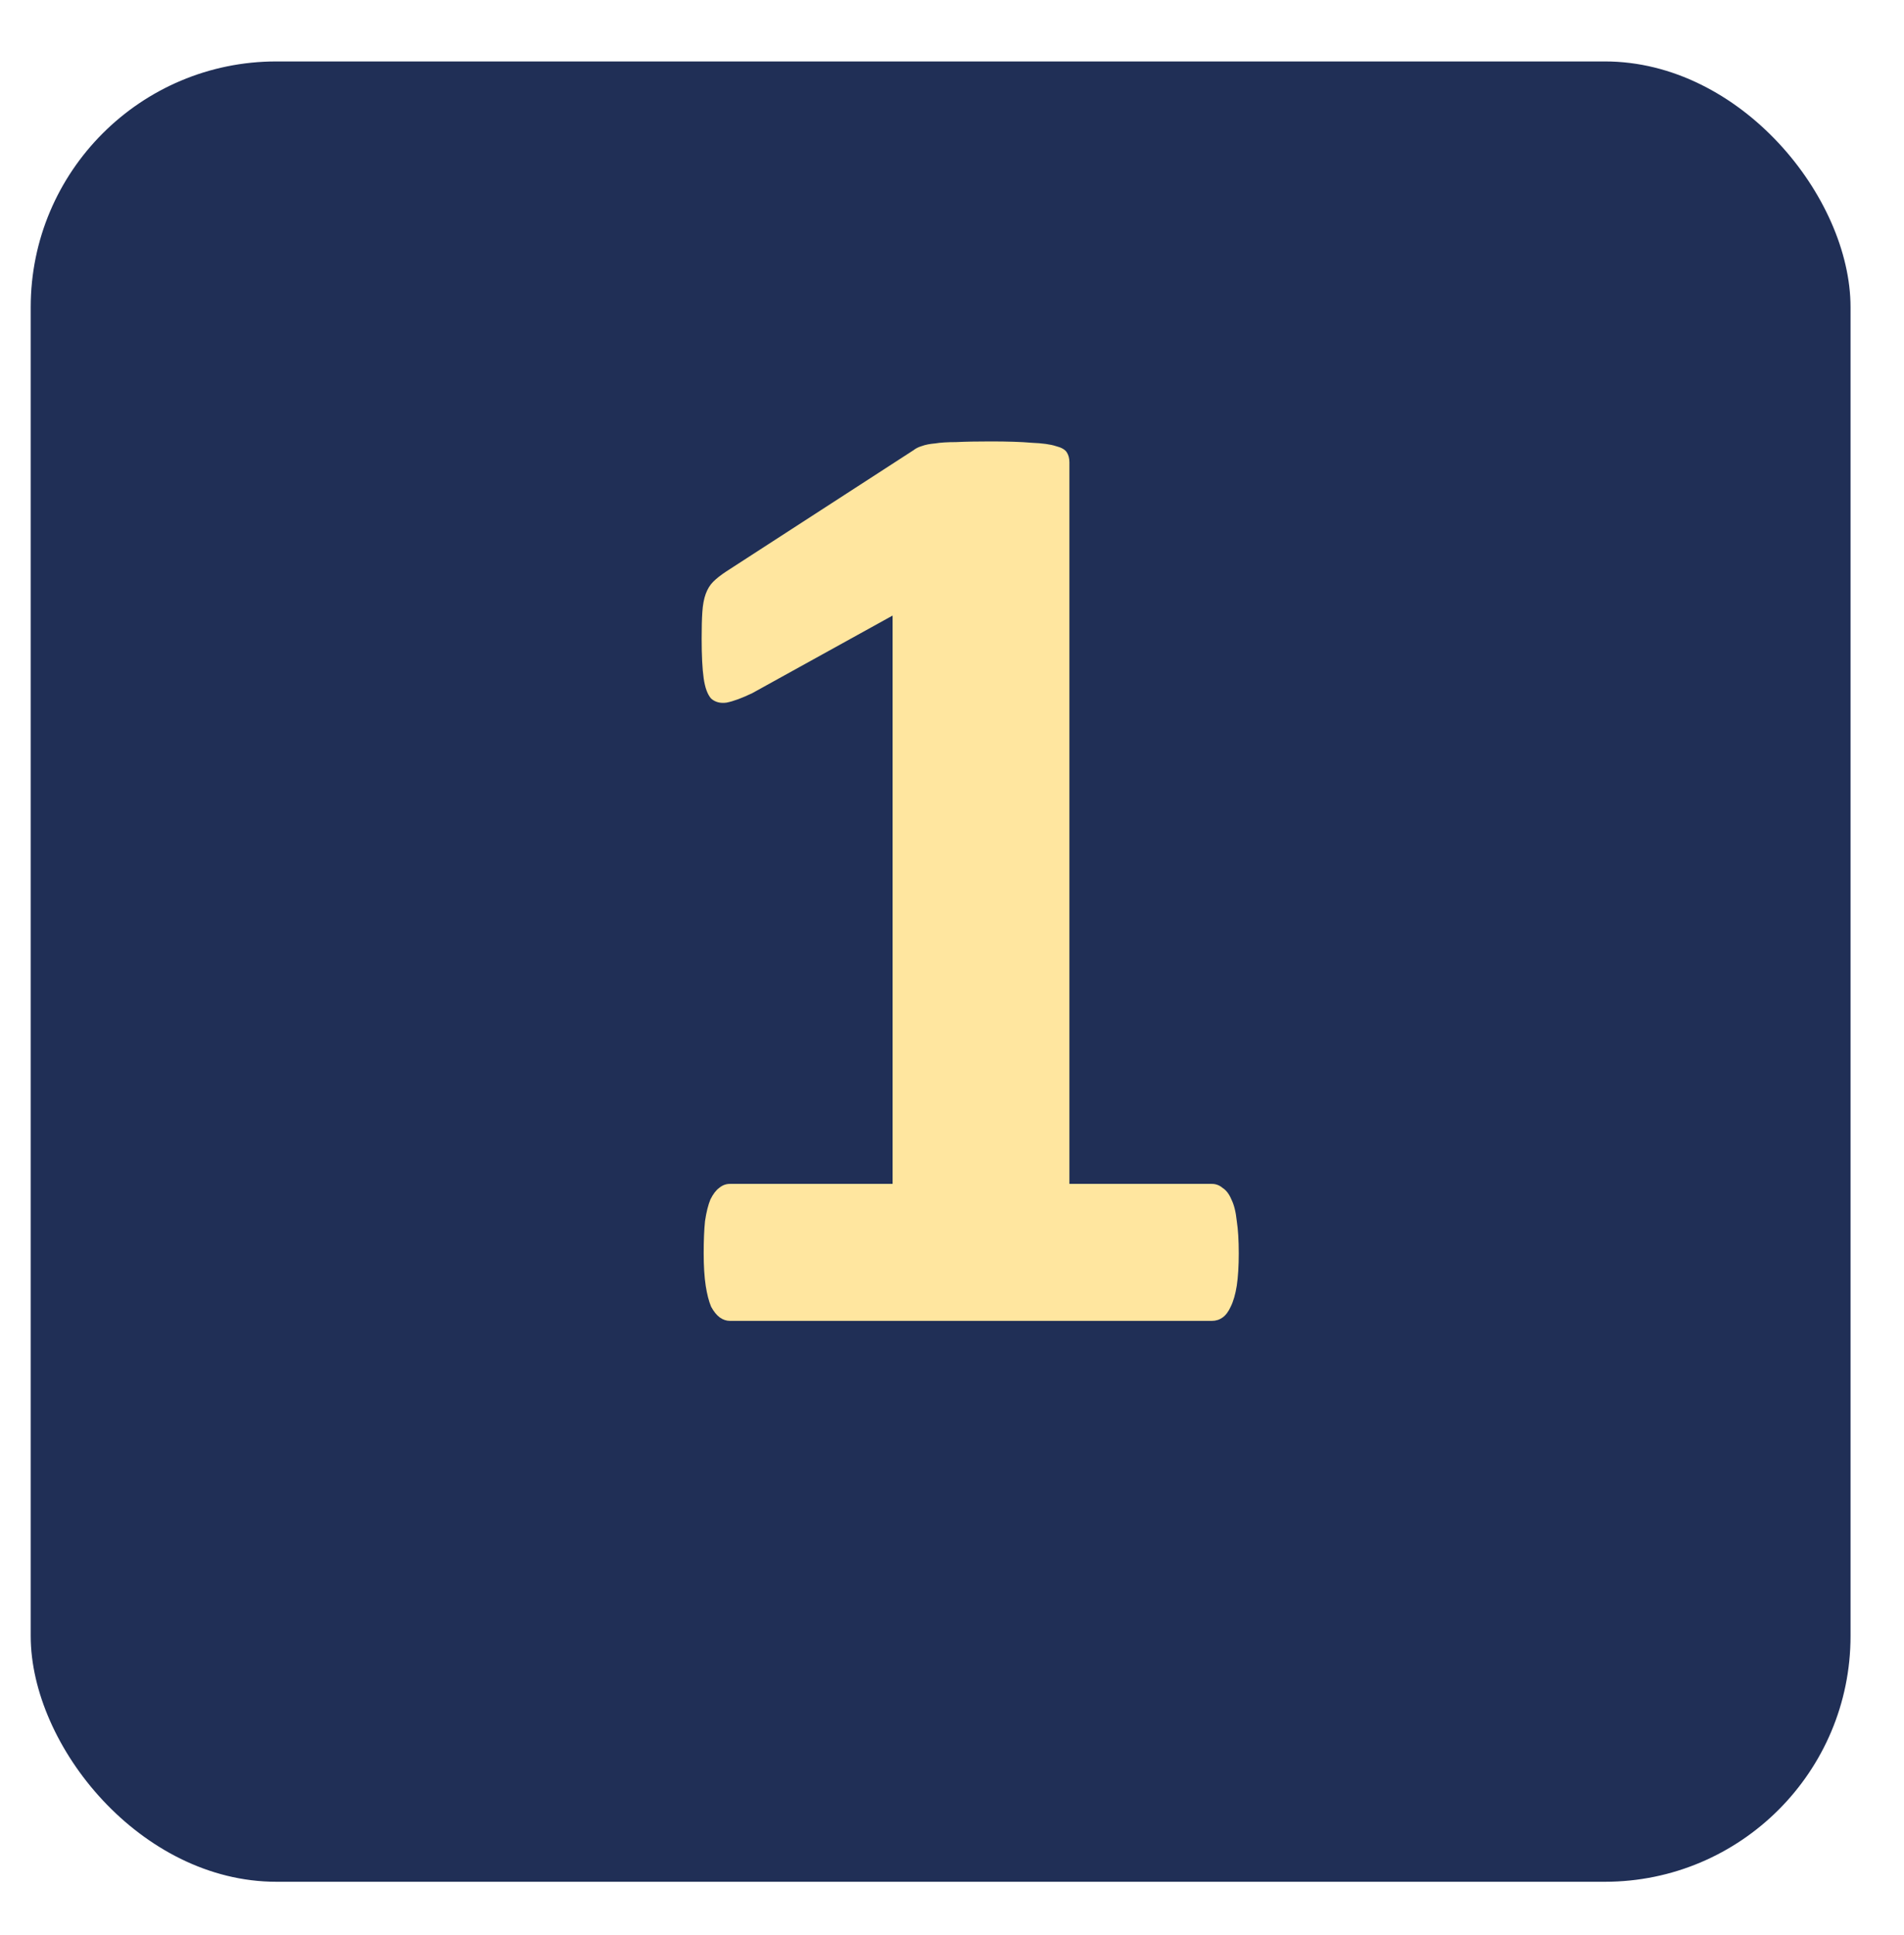
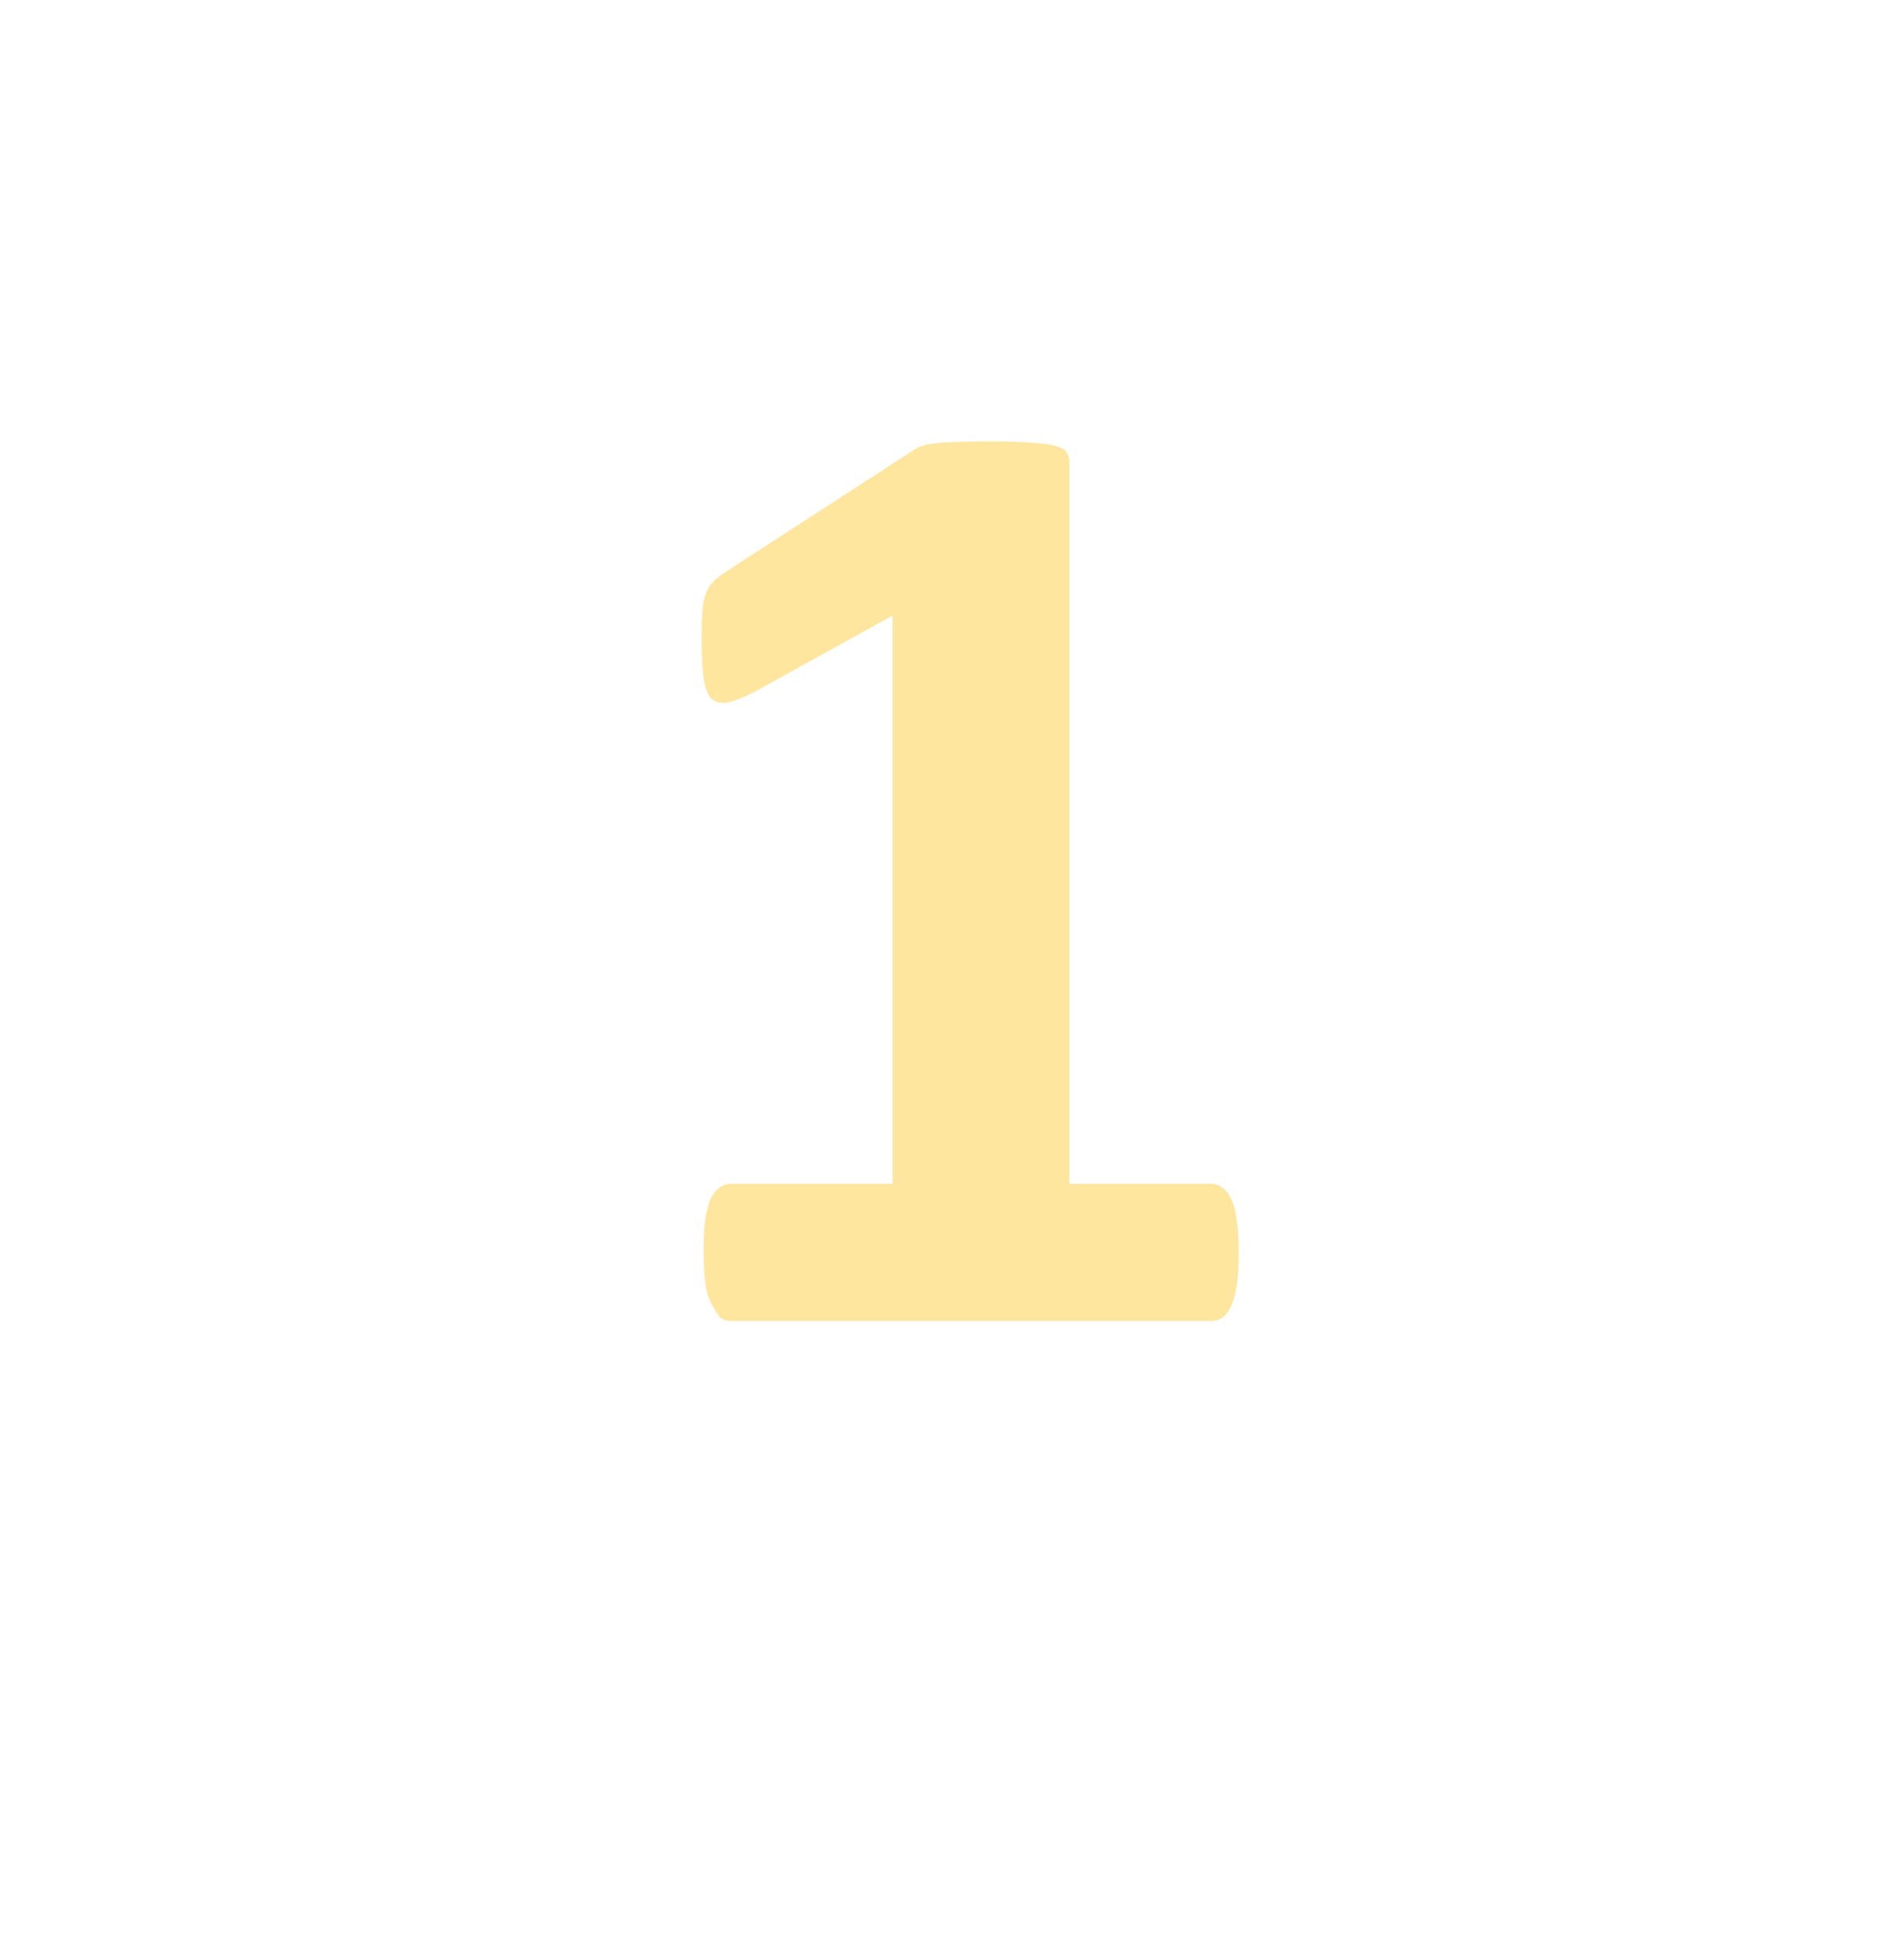
<svg xmlns="http://www.w3.org/2000/svg" width="62" height="63" viewBox="0 0 62 63" fill="none">
  <g filter="url(#filter0_d)">
-     <rect x="1" width="59.259" height="59.259" rx="8" fill="#202F56" />
-   </g>
-   <path d="M40.338 40.803C40.338 41.213 40.316 41.565 40.273 41.857C40.228 42.136 40.163 42.363 40.075 42.539C40.002 42.7 39.914 42.817 39.811 42.89C39.709 42.963 39.591 43 39.459 43H23.771C23.654 43 23.544 42.963 23.441 42.89C23.339 42.817 23.244 42.7 23.156 42.539C23.082 42.363 23.024 42.136 22.98 41.857C22.936 41.565 22.914 41.213 22.914 40.803C22.914 40.378 22.929 40.026 22.958 39.748C23.002 39.455 23.061 39.221 23.134 39.045C23.222 38.869 23.317 38.745 23.419 38.671C23.522 38.584 23.639 38.54 23.771 38.54H29.066V20.039L24.496 22.565C24.159 22.727 23.881 22.829 23.661 22.873C23.456 22.902 23.288 22.858 23.156 22.741C23.039 22.609 22.958 22.39 22.914 22.082C22.87 21.774 22.848 21.342 22.848 20.786C22.848 20.434 22.855 20.148 22.87 19.929C22.885 19.694 22.921 19.497 22.98 19.335C23.039 19.174 23.119 19.043 23.222 18.94C23.324 18.837 23.463 18.727 23.639 18.61L29.748 14.655C29.821 14.597 29.909 14.553 30.011 14.523C30.128 14.479 30.275 14.45 30.451 14.435C30.627 14.406 30.854 14.392 31.132 14.392C31.425 14.377 31.798 14.37 32.252 14.37C32.809 14.37 33.256 14.384 33.593 14.414C33.944 14.428 34.208 14.465 34.384 14.523C34.56 14.567 34.677 14.633 34.735 14.721C34.794 14.809 34.823 14.919 34.823 15.051V38.54H39.459C39.591 38.54 39.709 38.584 39.811 38.671C39.928 38.745 40.023 38.869 40.097 39.045C40.185 39.221 40.243 39.455 40.273 39.748C40.316 40.026 40.338 40.378 40.338 40.803Z" fill="#FFE69F" />
+     </g>
+   <path d="M40.338 40.803C40.338 41.213 40.316 41.565 40.273 41.857C40.228 42.136 40.163 42.363 40.075 42.539C40.002 42.7 39.914 42.817 39.811 42.89C39.709 42.963 39.591 43 39.459 43H23.771C23.654 43 23.544 42.963 23.441 42.89C23.082 42.363 23.024 42.136 22.98 41.857C22.936 41.565 22.914 41.213 22.914 40.803C22.914 40.378 22.929 40.026 22.958 39.748C23.002 39.455 23.061 39.221 23.134 39.045C23.222 38.869 23.317 38.745 23.419 38.671C23.522 38.584 23.639 38.54 23.771 38.54H29.066V20.039L24.496 22.565C24.159 22.727 23.881 22.829 23.661 22.873C23.456 22.902 23.288 22.858 23.156 22.741C23.039 22.609 22.958 22.39 22.914 22.082C22.87 21.774 22.848 21.342 22.848 20.786C22.848 20.434 22.855 20.148 22.87 19.929C22.885 19.694 22.921 19.497 22.98 19.335C23.039 19.174 23.119 19.043 23.222 18.94C23.324 18.837 23.463 18.727 23.639 18.61L29.748 14.655C29.821 14.597 29.909 14.553 30.011 14.523C30.128 14.479 30.275 14.45 30.451 14.435C30.627 14.406 30.854 14.392 31.132 14.392C31.425 14.377 31.798 14.37 32.252 14.37C32.809 14.37 33.256 14.384 33.593 14.414C33.944 14.428 34.208 14.465 34.384 14.523C34.56 14.567 34.677 14.633 34.735 14.721C34.794 14.809 34.823 14.919 34.823 15.051V38.54H39.459C39.591 38.54 39.709 38.584 39.811 38.671C39.928 38.745 40.023 38.869 40.097 39.045C40.185 39.221 40.243 39.455 40.273 39.748C40.316 40.026 40.338 40.378 40.338 40.803Z" fill="#FFE69F" />
  <defs>
    <filter id="filter0_d" x="0" y="0" width="61.259" height="62.259" filterUnits="userSpaceOnUse" color-interpolation-filters="sRGB">
      <feFlood flood-opacity="0" result="BackgroundImageFix" />
      <feColorMatrix in="SourceAlpha" type="matrix" values="0 0 0 0 0 0 0 0 0 0 0 0 0 0 0 0 0 0 127 0" />
      <feOffset dy="2" />
      <feGaussianBlur stdDeviation="0.5" />
      <feColorMatrix type="matrix" values="0 0 0 0 0 0 0 0 0 0 0 0 0 0 0 0 0 0 0.25 0" />
      <feBlend mode="normal" in2="BackgroundImageFix" result="effect1_dropShadow" />
      <feBlend mode="normal" in="SourceGraphic" in2="effect1_dropShadow" result="shape" />
    </filter>
  </defs>
</svg>